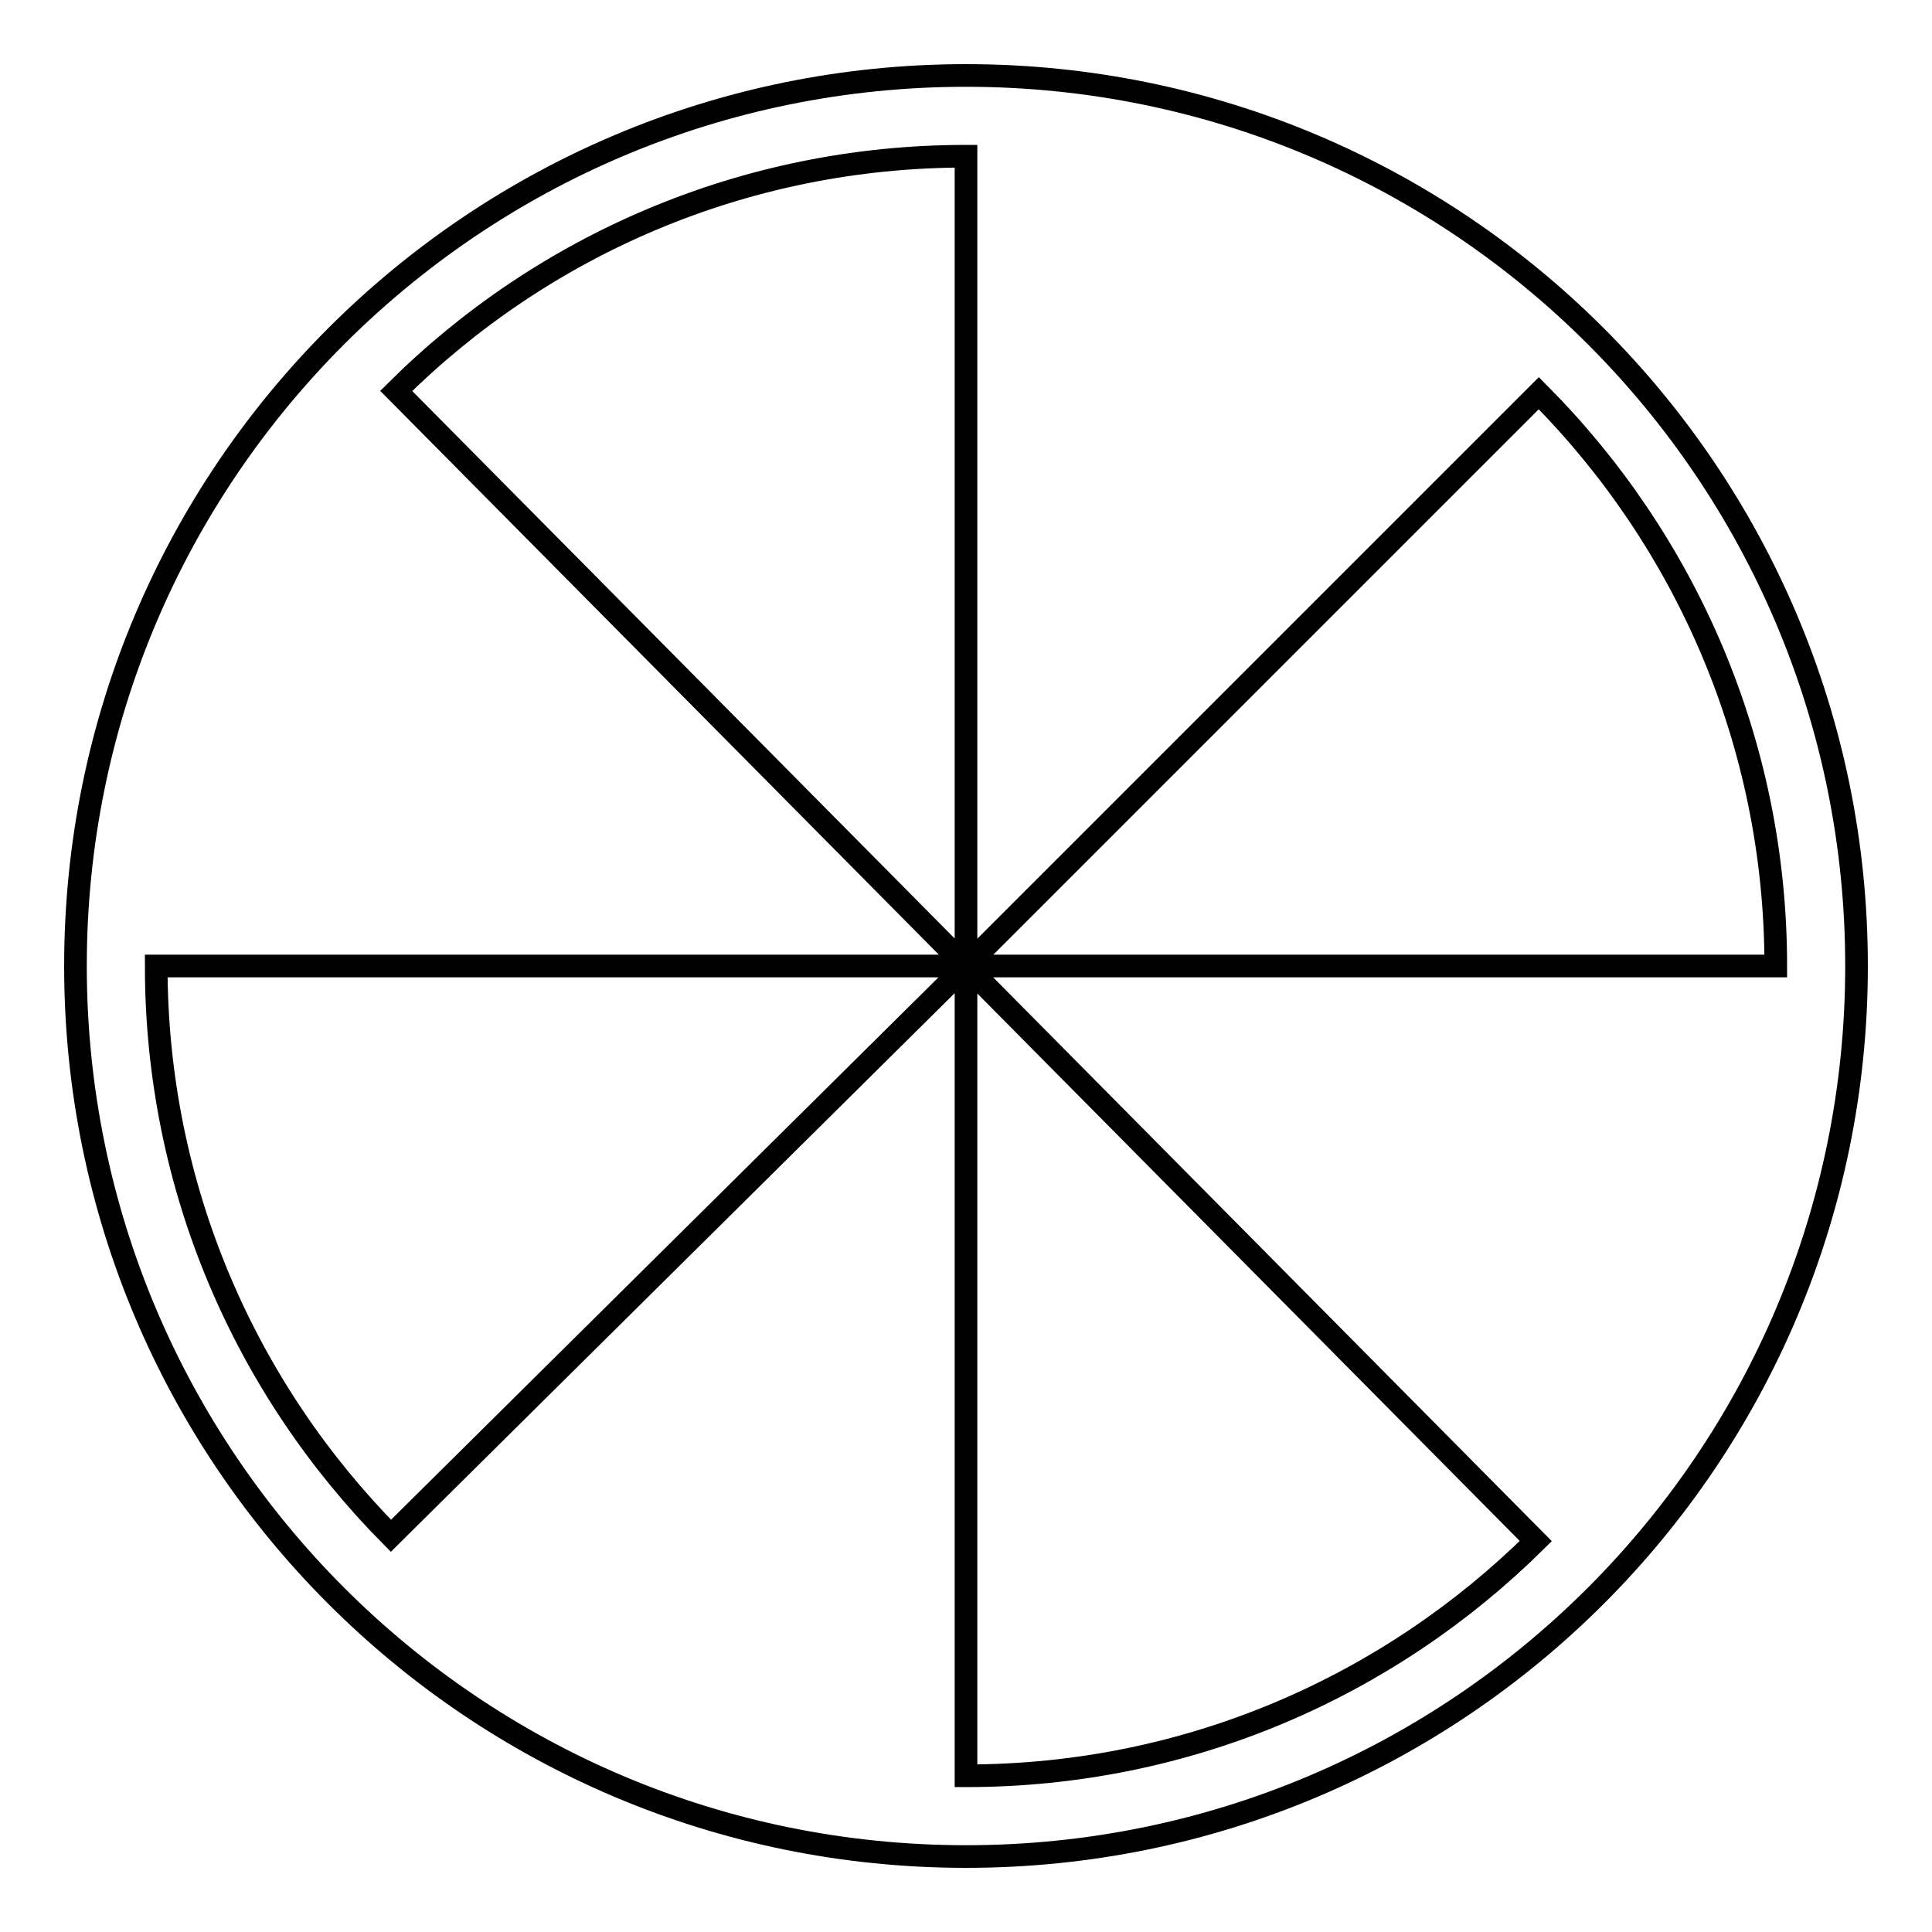
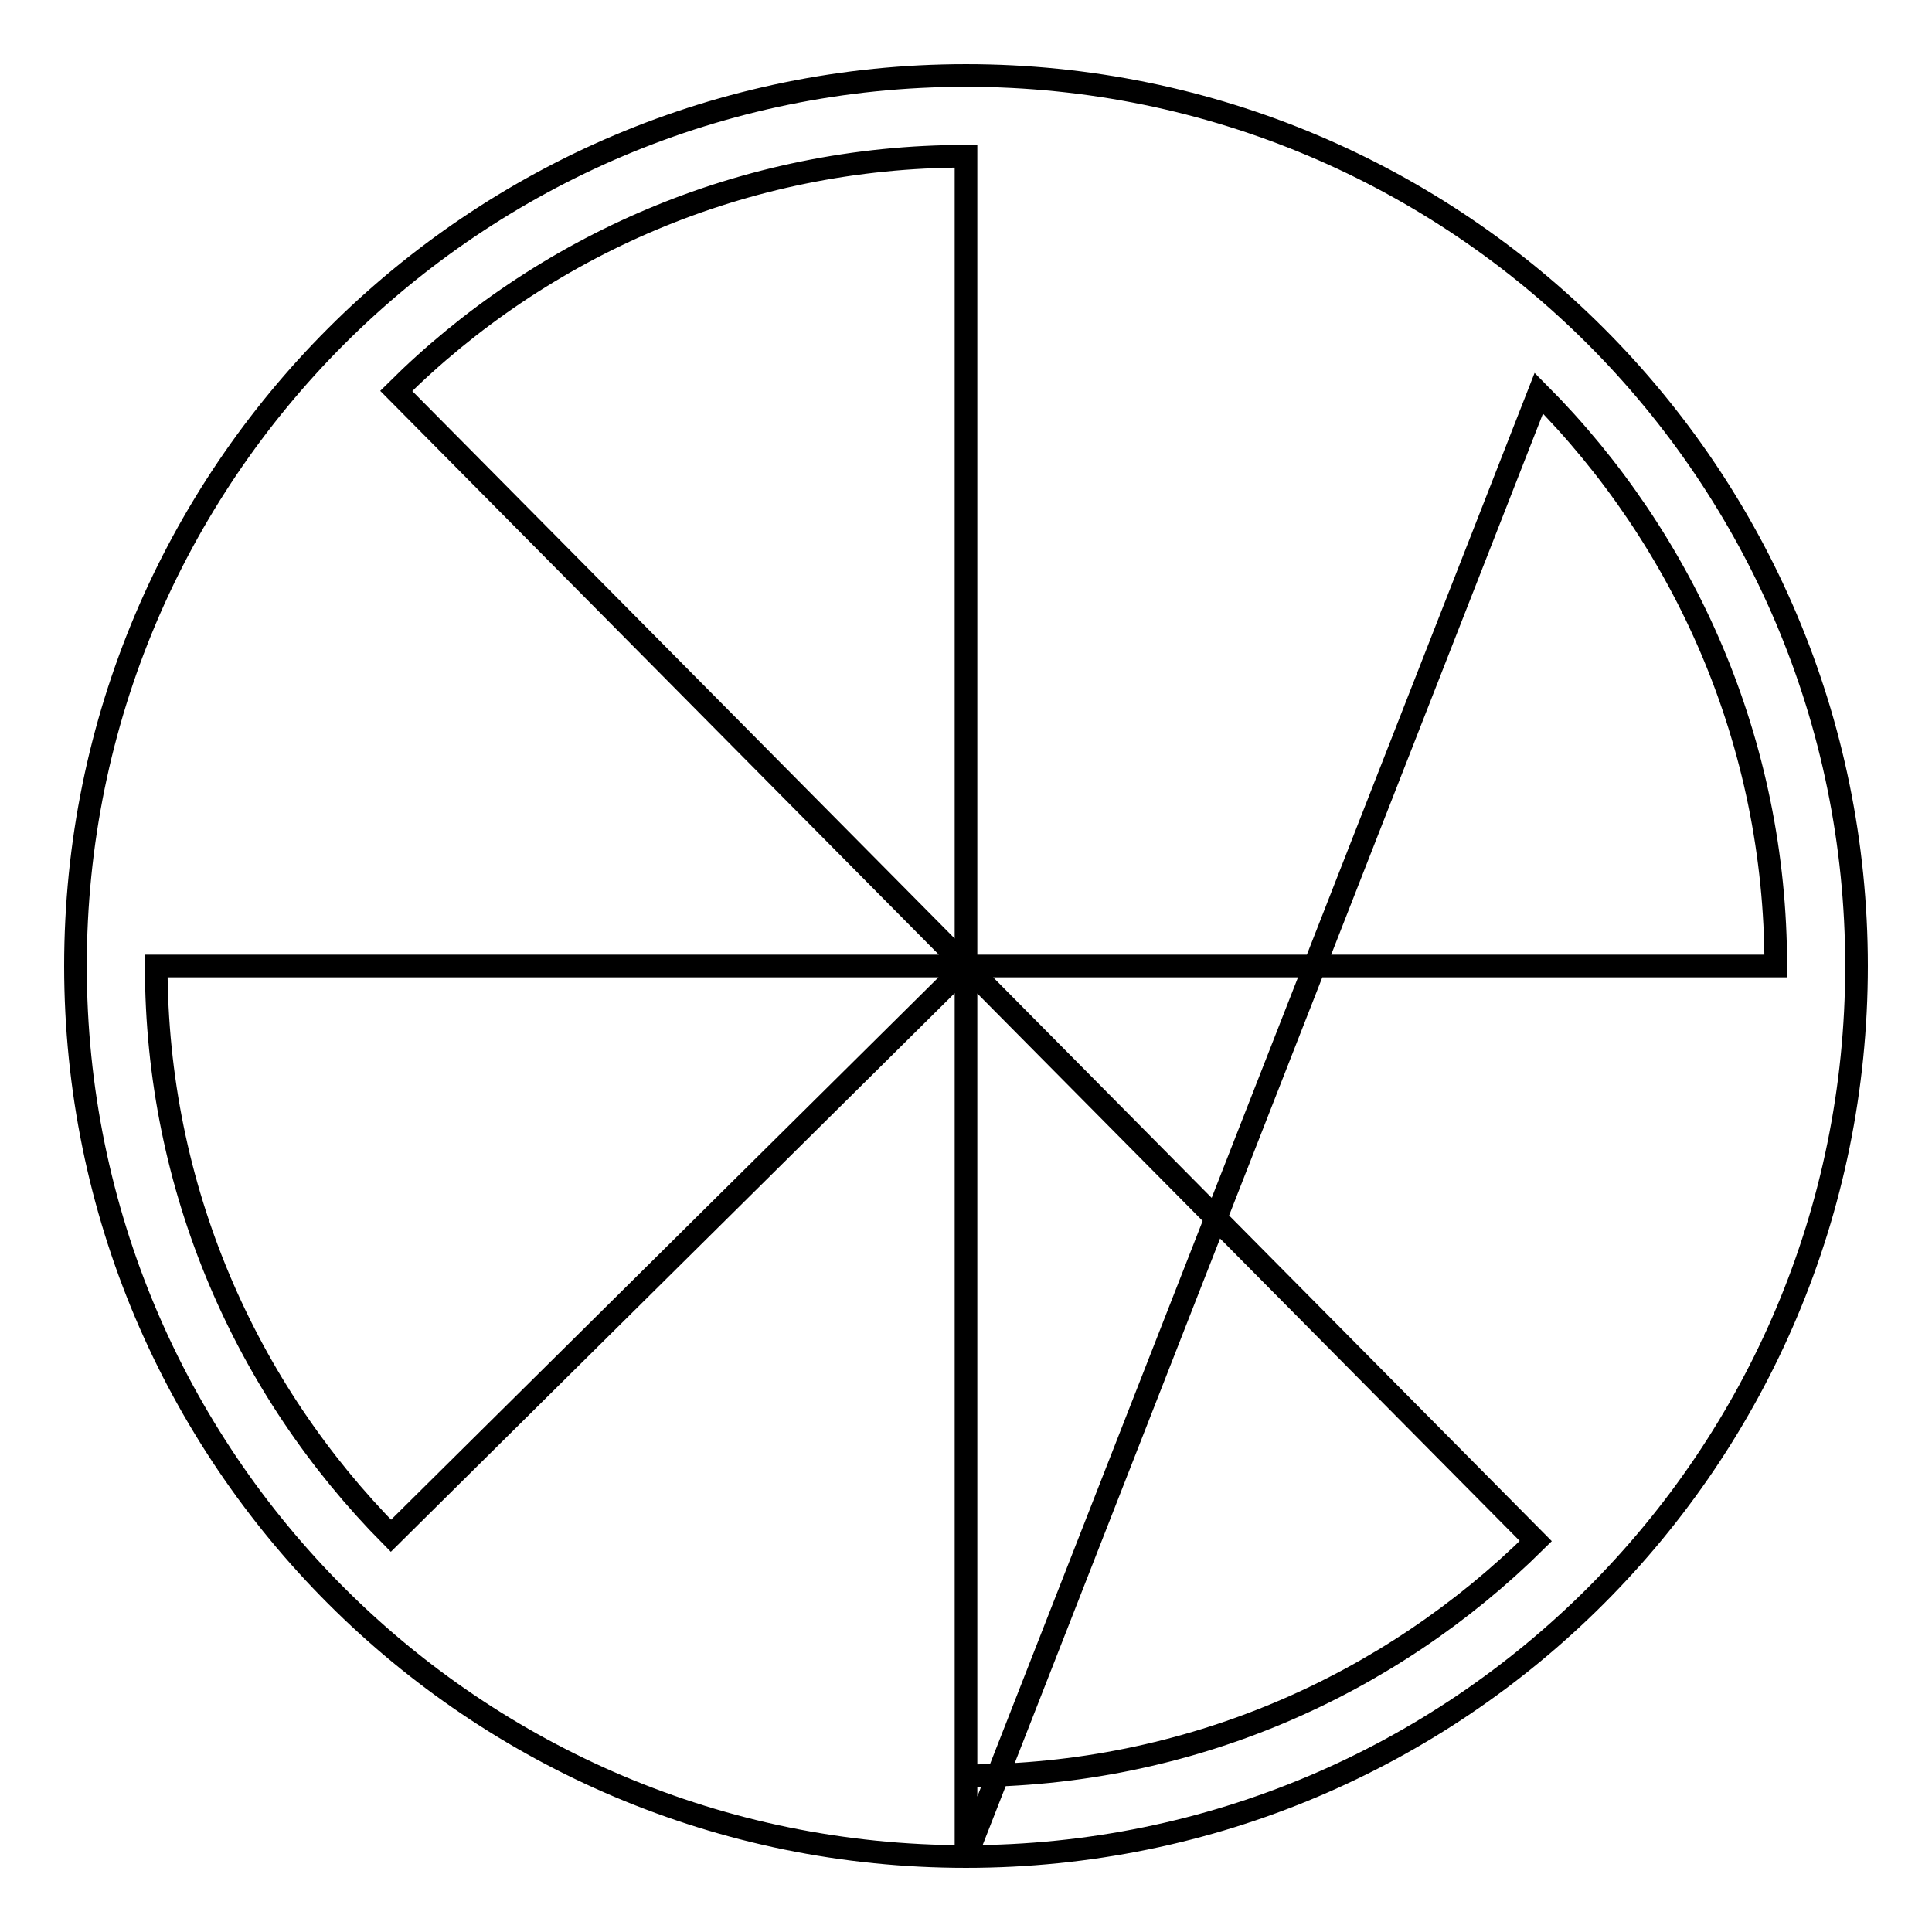
<svg xmlns="http://www.w3.org/2000/svg" version="1.1" x="0px" y="0px" viewBox="0 0 256 256" enable-background="new 0 0 256 256" xml:space="preserve">
  <g>
    <g>
-       <path stroke-width="3" fill-opacity="0" stroke="#000000" d="M128,246c-65.2,0-118-52.8-118-118C10,62.8,62.8,10,128,10c65.2,0,118,52.8,118,118C246,193.2,193.2,246,128,246z M203.9,52.1L128,128V20.7c-29.5,0-56.2,11.9-75.5,31.1L128,128H20.7c0,29.5,11.9,56.1,31.1,75.5L128,128v107.3l0,0c29.5,0,56.1-11.9,75.5-31.1L128,128h107.3l0,0C235.3,98.4,223.3,71.6,203.9,52.1z" />
+       <path stroke-width="3" fill-opacity="0" stroke="#000000" d="M128,246c-65.2,0-118-52.8-118-118C10,62.8,62.8,10,128,10c65.2,0,118,52.8,118,118C246,193.2,193.2,246,128,246z L128,128V20.7c-29.5,0-56.2,11.9-75.5,31.1L128,128H20.7c0,29.5,11.9,56.1,31.1,75.5L128,128v107.3l0,0c29.5,0,56.1-11.9,75.5-31.1L128,128h107.3l0,0C235.3,98.4,223.3,71.6,203.9,52.1z" />
    </g>
  </g>
</svg>